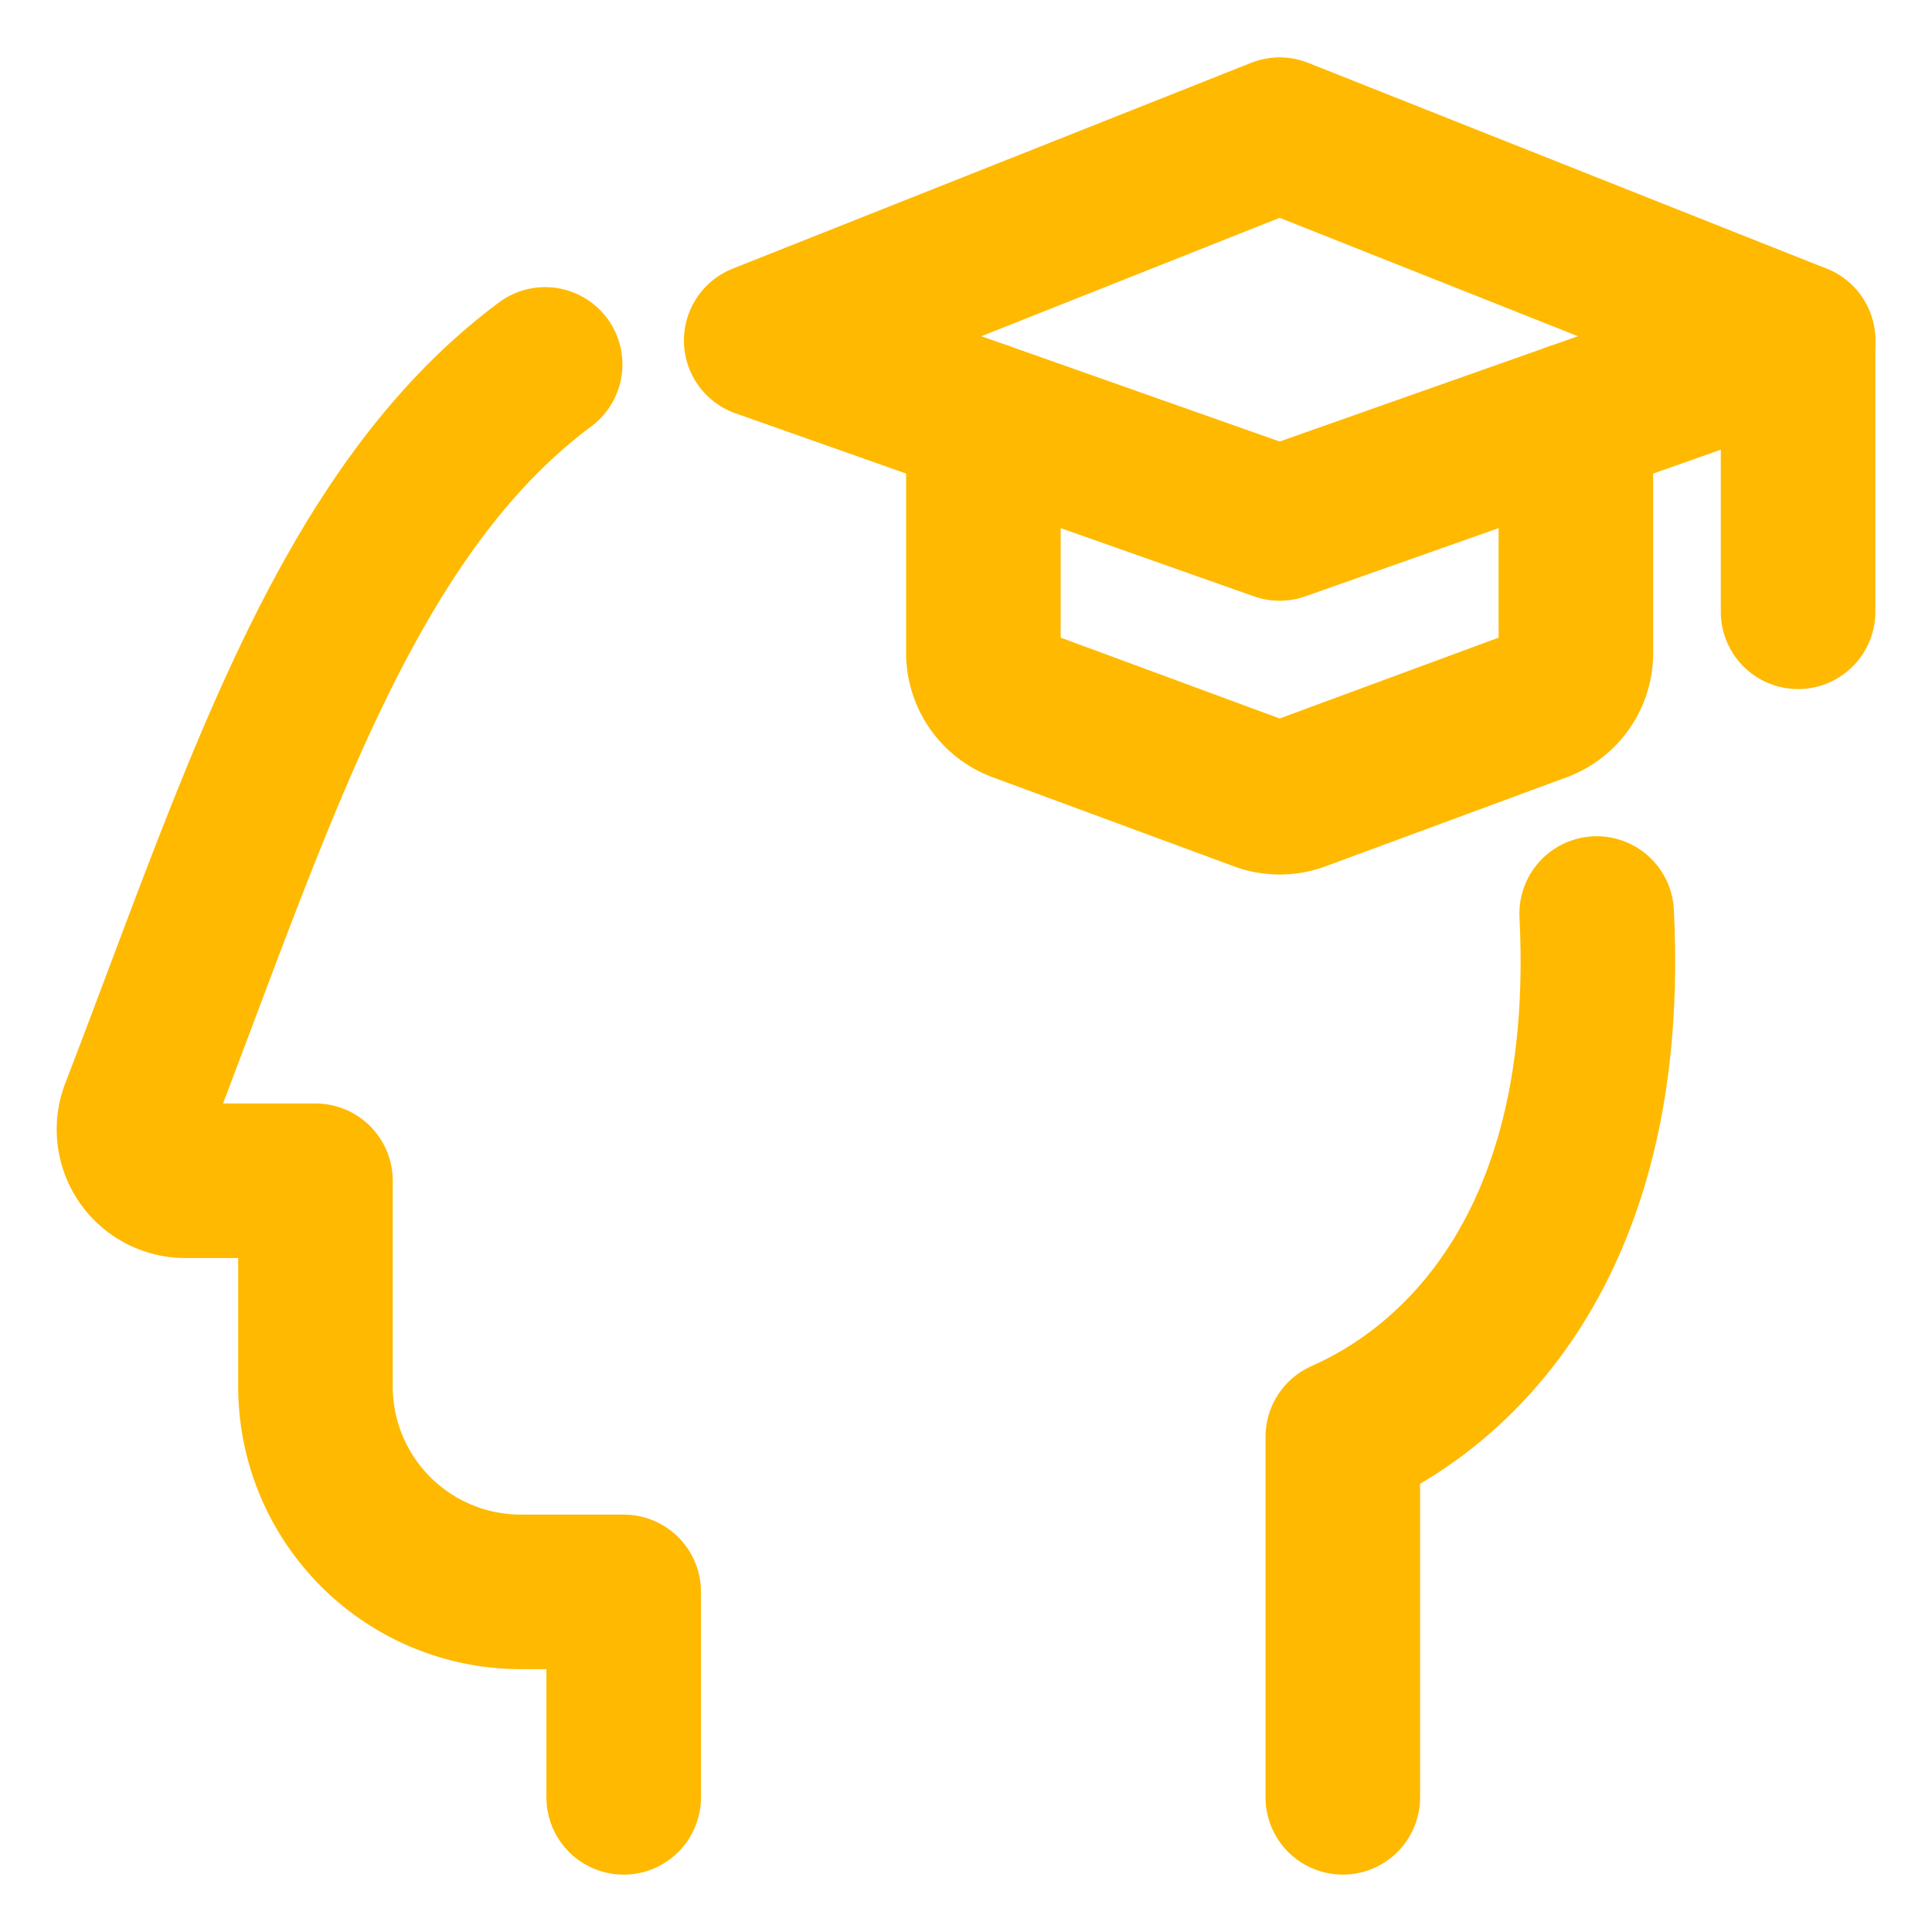
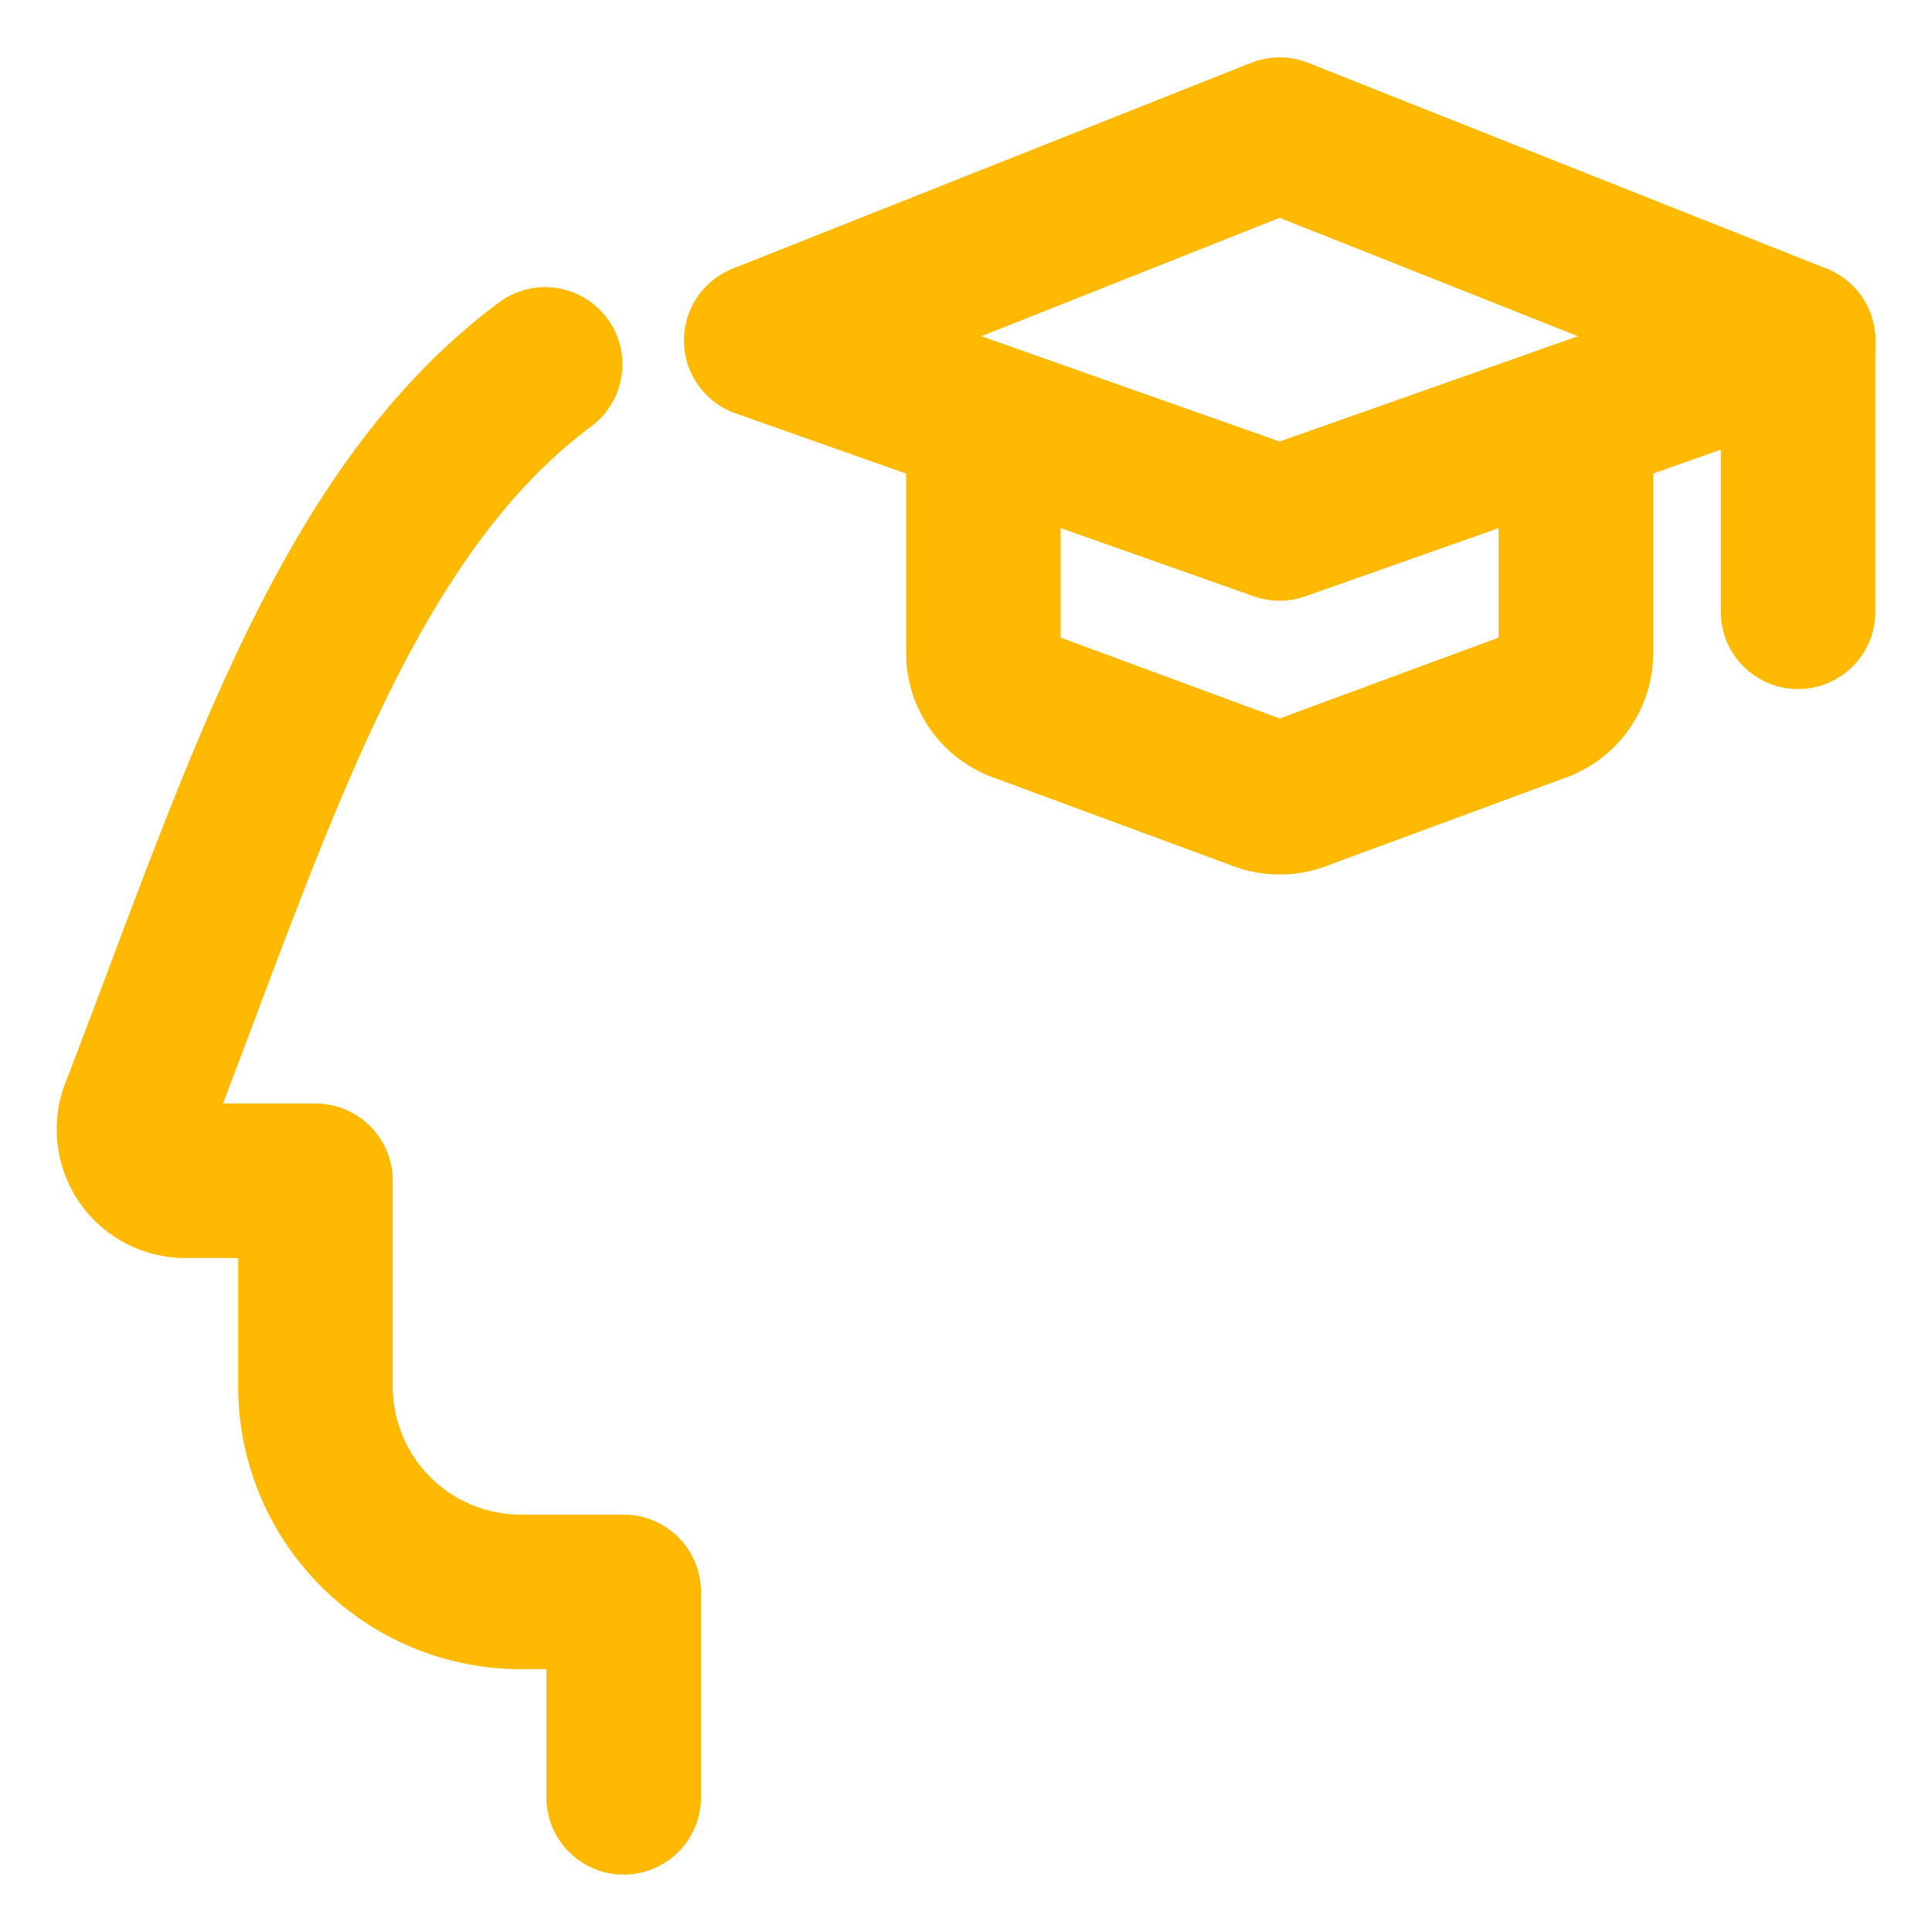
<svg xmlns="http://www.w3.org/2000/svg" viewBox="-2 -2 50 50" id="Technology-Head-Ai-Graduate--Streamline-Ultimate" height="50" width="50">
  <desc>
    Technology Head Ai Graduate Streamline Icon: https://streamlinehq.com
  </desc>
  <defs />
  <path d="M14.141 44.515v-5.317H11.483a5.317 5.317 0 0 1 -5.319 -5.319V28.558H2.796a1.33 1.33 0 0 1 -1.24 -1.807C4.652 18.724 6.9 11.308 12.108 7.431" fill="none" stroke="#ffb900" stroke-linecap="round" stroke-linejoin="round" stroke-width="4" />
-   <path d="M32.752 44.515v-9.332c1.039 -0.473 7.092 -3.164 6.57 -13.541" fill="none" stroke="#ffb900" stroke-linecap="round" stroke-linejoin="round" stroke-width="4" />
  <path d="m31.117 1.485 13.417 5.326 -13.417 4.736 -13.417 -4.736 13.417 -5.326z" fill="none" stroke="#ffb900" stroke-linecap="round" stroke-linejoin="round" stroke-width="4" />
  <path d="m44.534 6.812 0 7.021" fill="none" stroke="#ffb900" stroke-linecap="round" stroke-linejoin="round" stroke-width="4" />
  <path d="M38.784 8.842v6.045a1.432 1.432 0 0 1 -0.903 1.342l-6.229 2.3a1.428 1.428 0 0 1 -1.068 0l-6.229 -2.3a1.434 1.434 0 0 1 -0.905 -1.342V8.842" fill="none" stroke="#ffb900" stroke-linecap="round" stroke-linejoin="round" stroke-width="4" />
</svg>